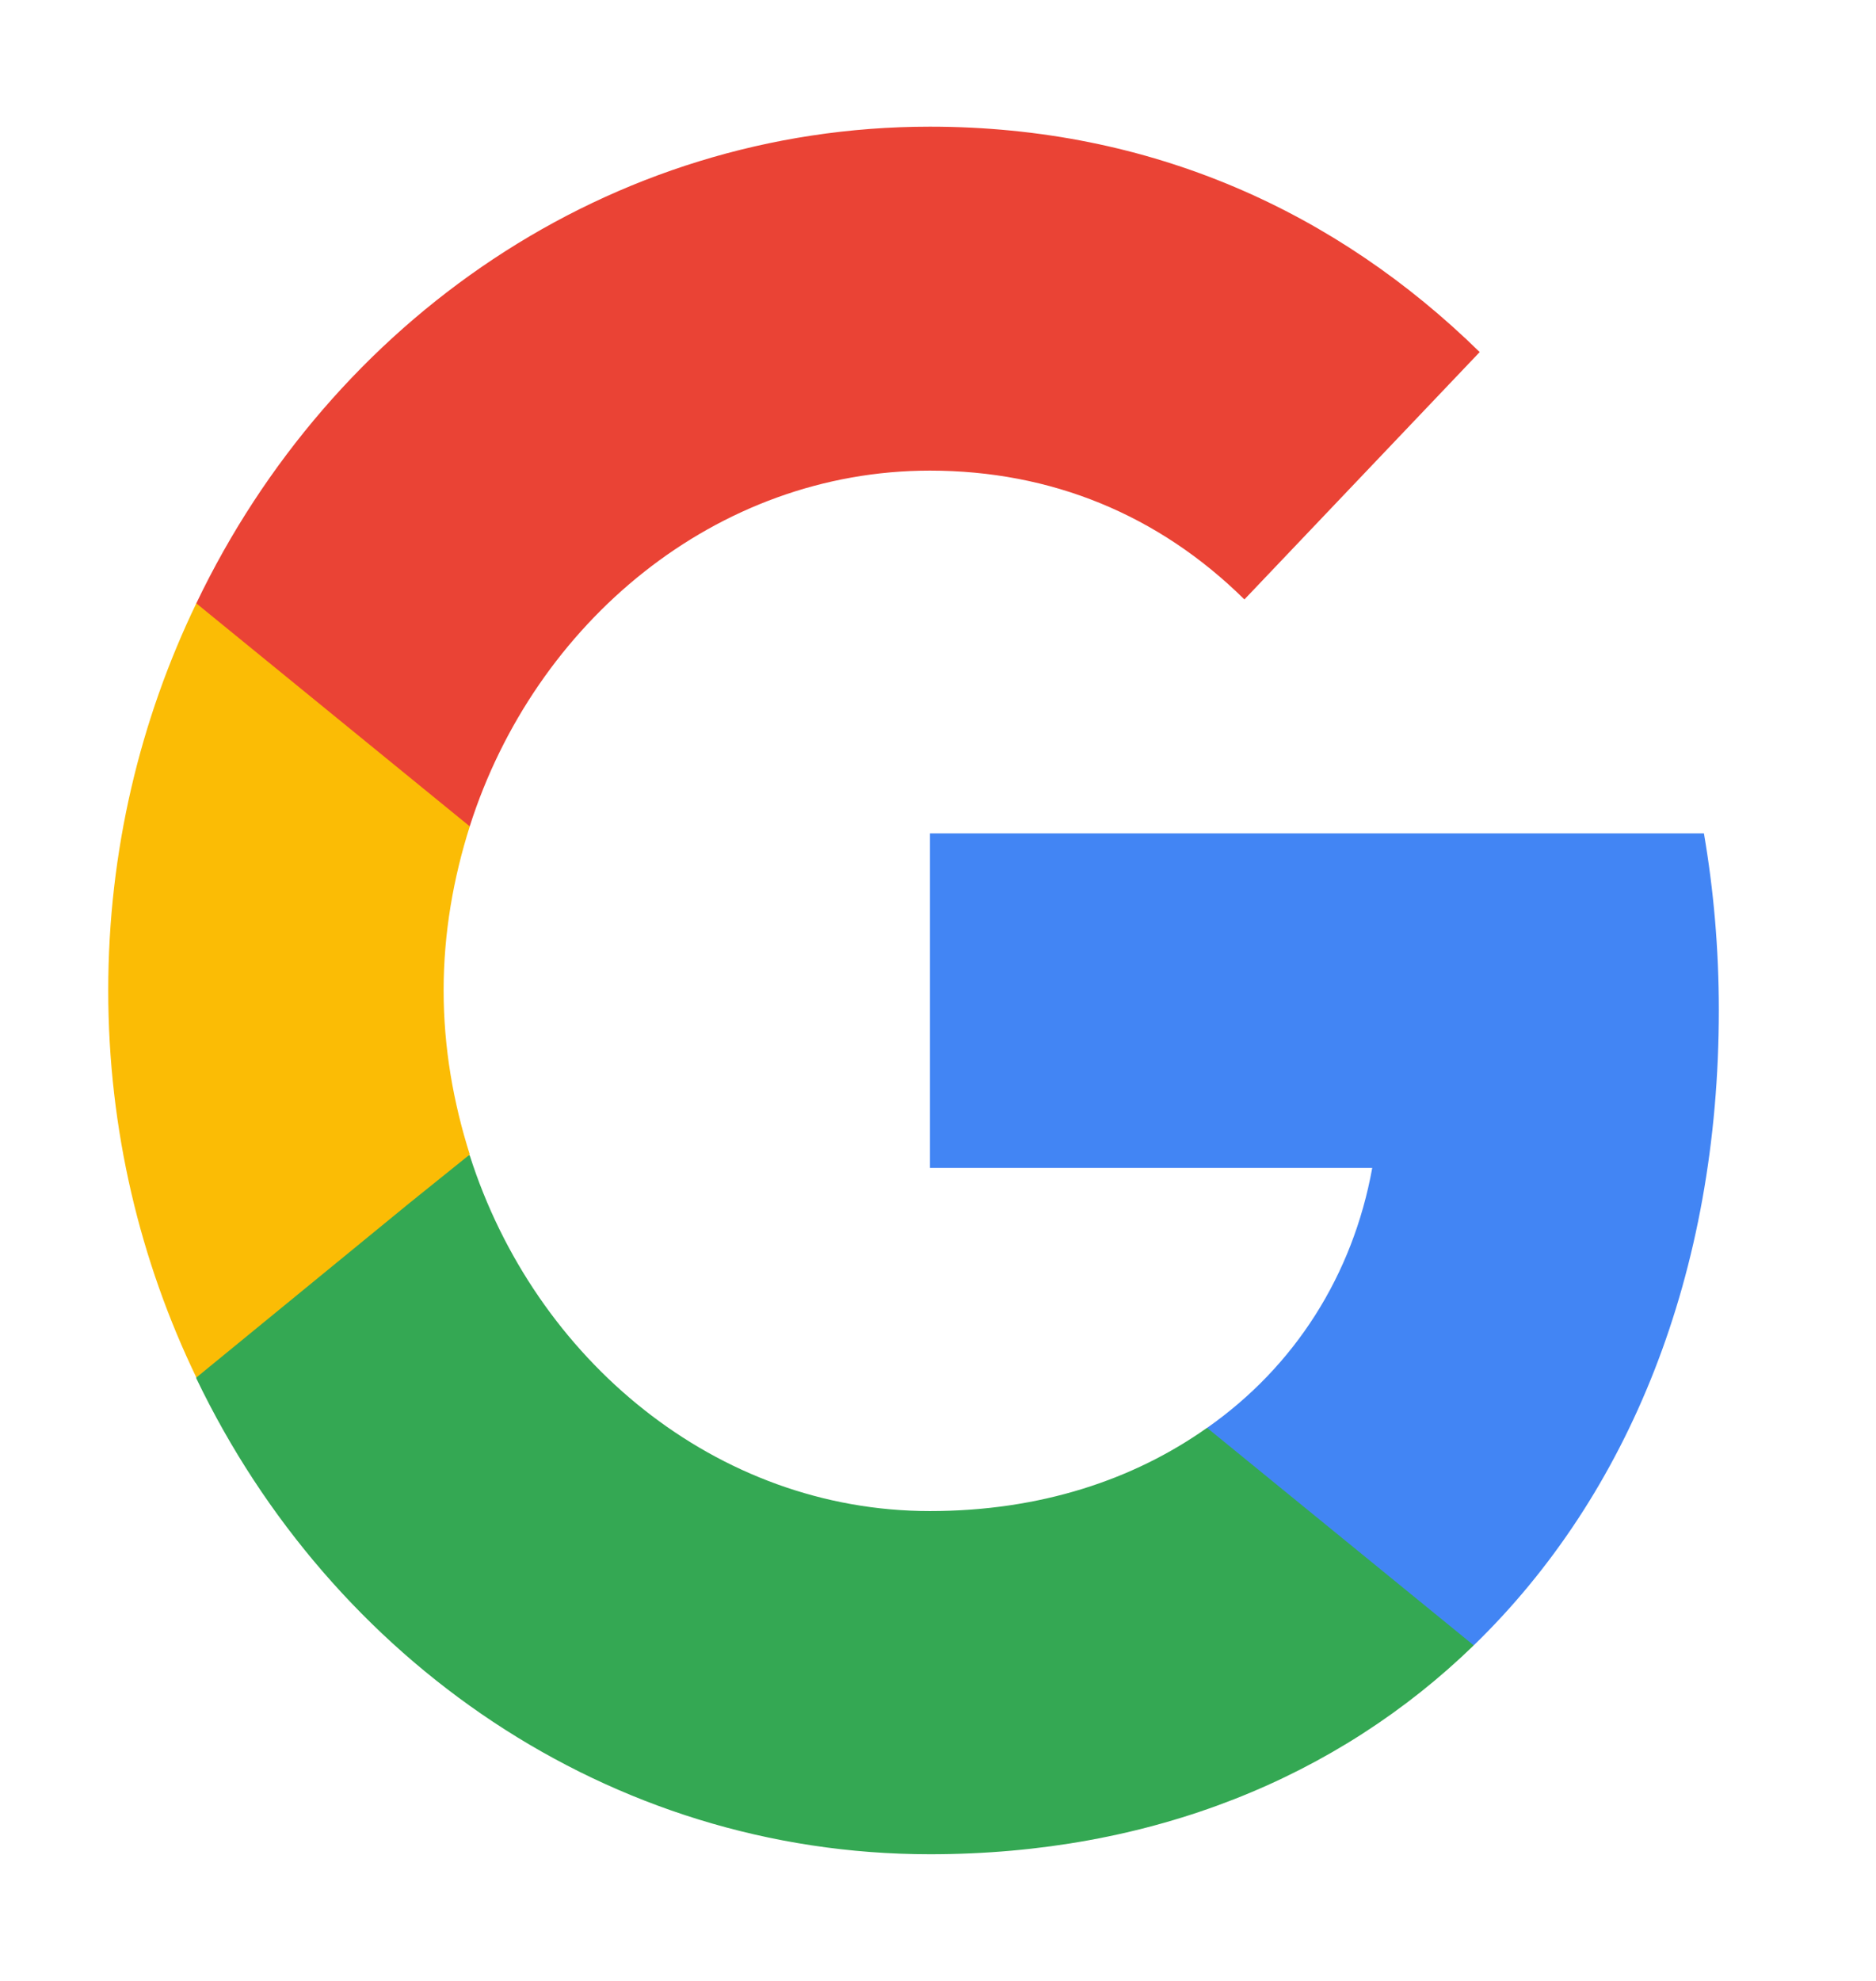
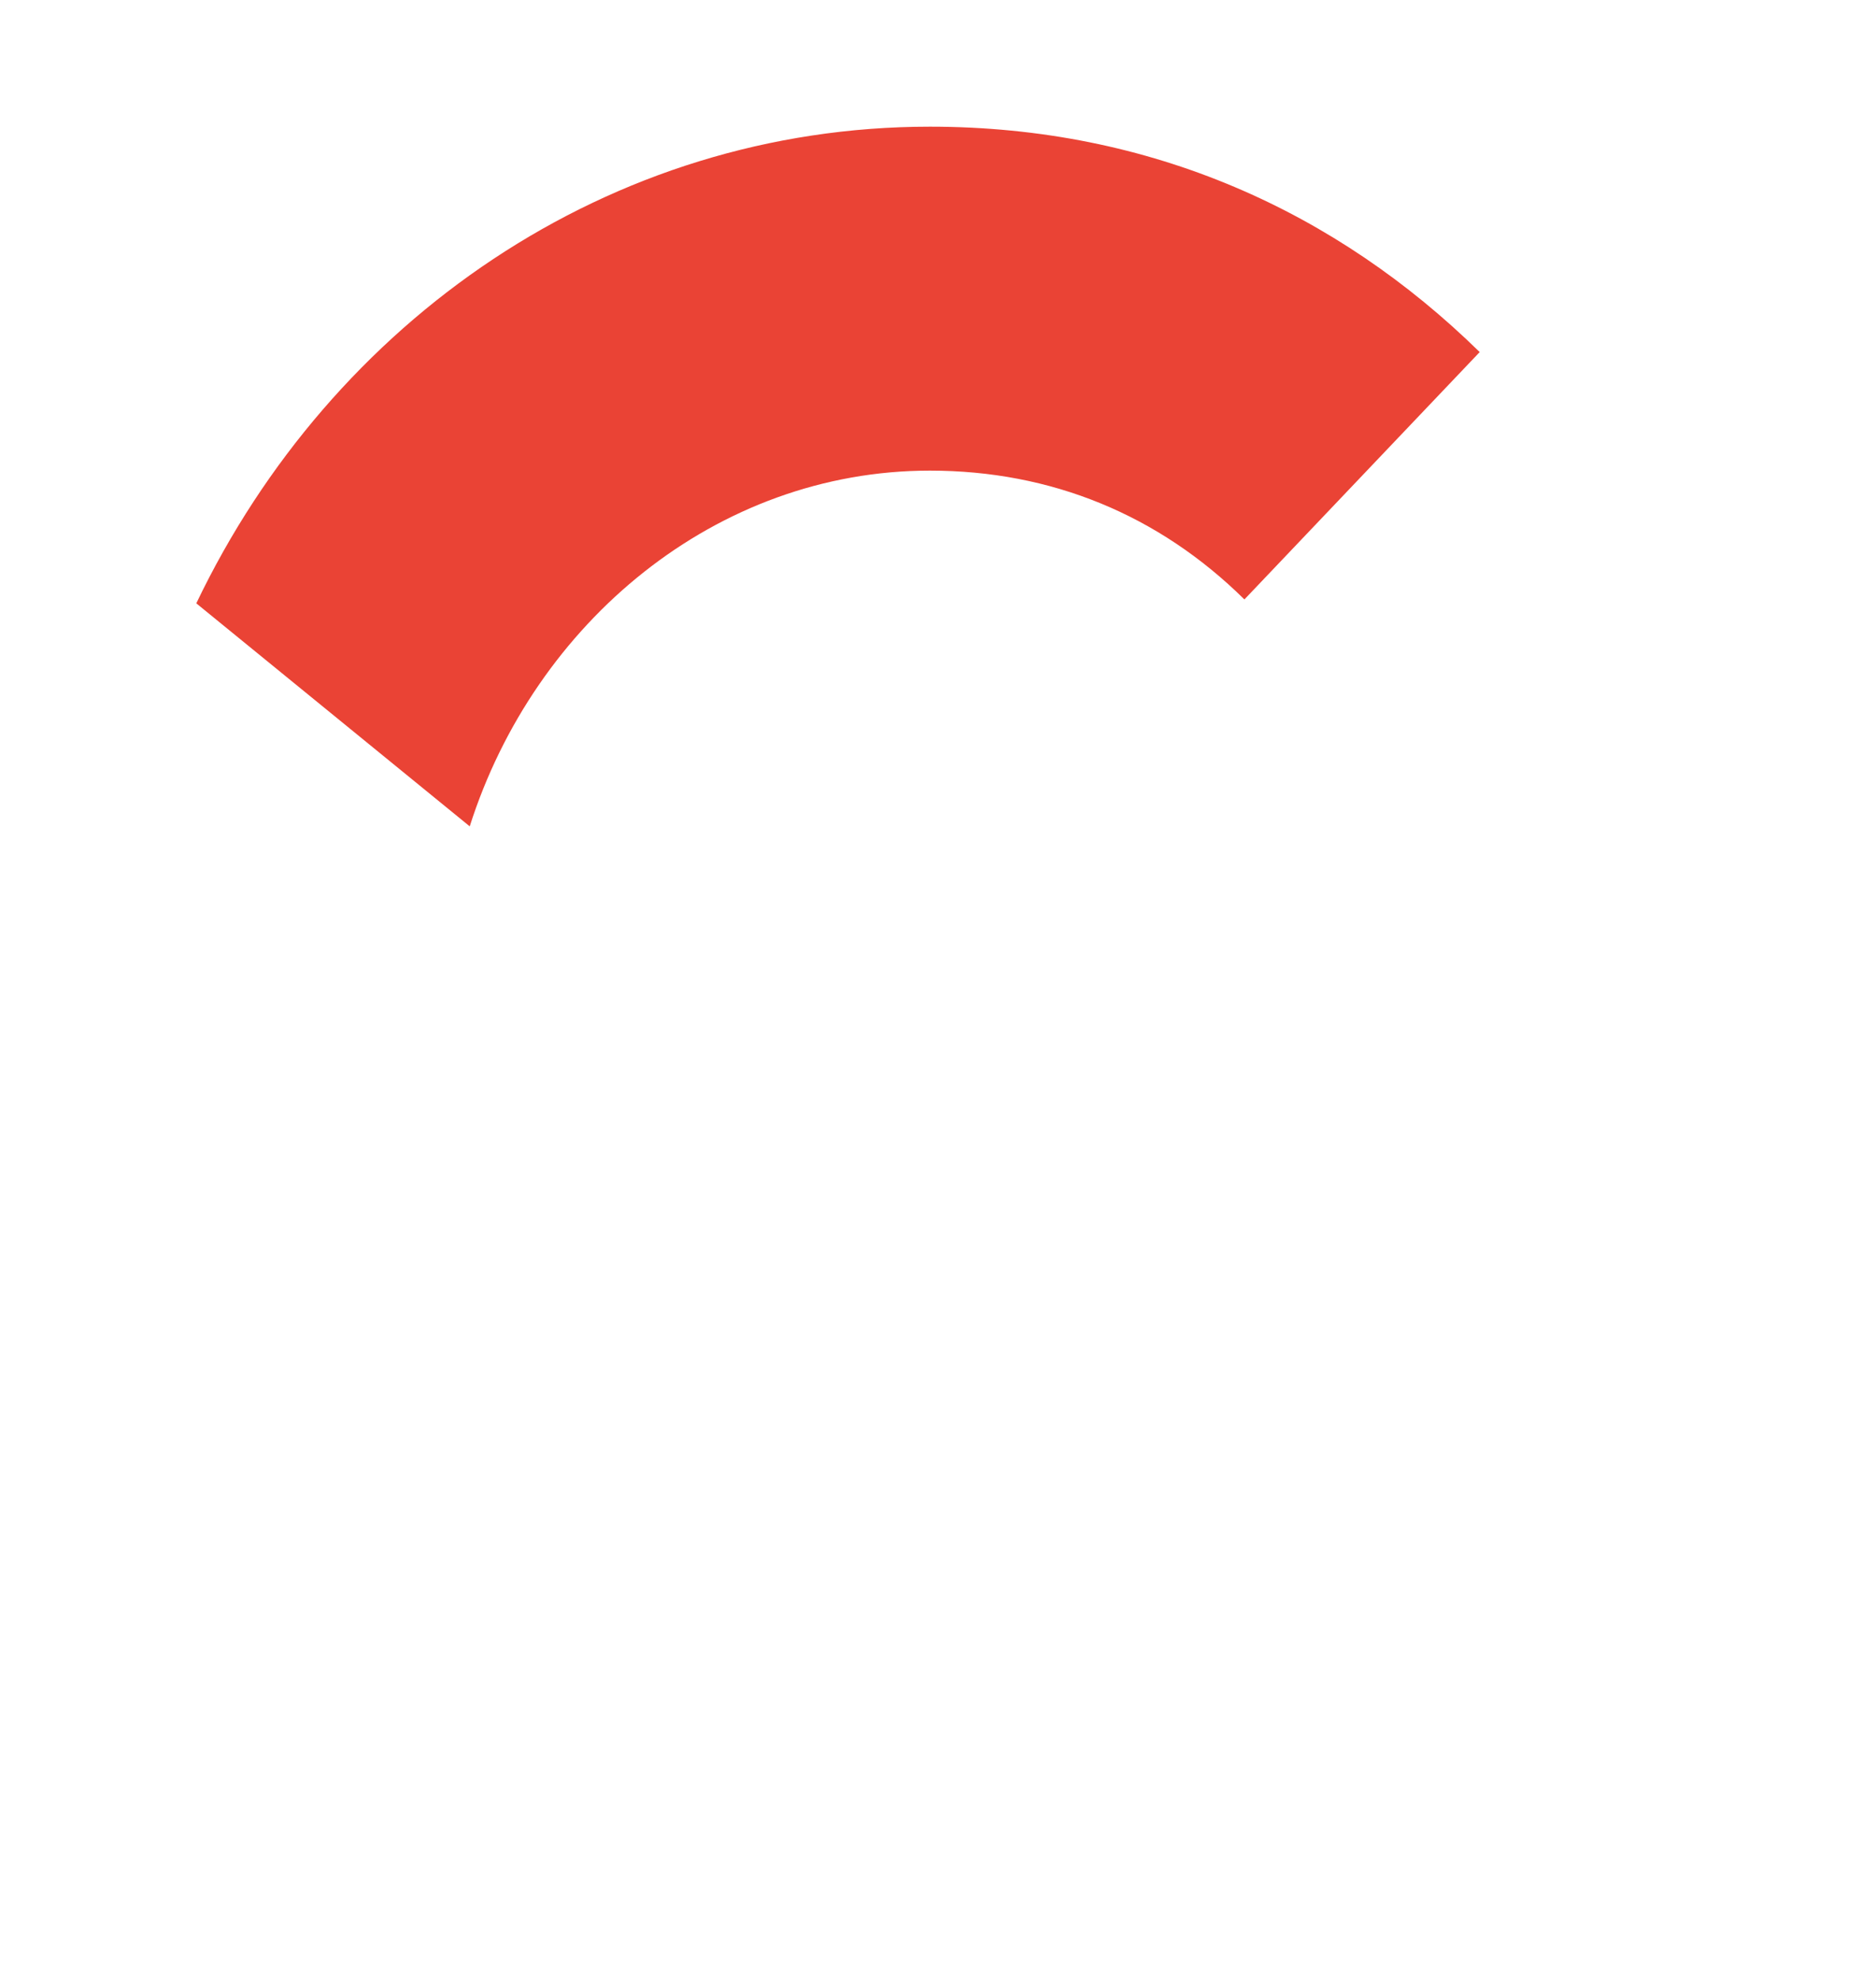
<svg xmlns="http://www.w3.org/2000/svg" width="36" height="38" viewBox="0 0 36 38" fill="none">
  <g id="Google__G__Logo 1">
-     <path id="Vector" d="M32.984 19.376C32.984 18.201 32.884 17.071 32.698 15.987H17.846V22.404H26.333C25.96 24.467 24.842 26.215 23.165 27.39V31.562H28.282C31.264 28.67 32.984 24.422 32.984 19.376Z" fill="#4285F4" />
-     <path id="Vector_2" d="M17.845 35.57C22.102 35.57 25.672 34.093 28.281 31.563L23.163 27.39C21.758 28.384 19.966 28.987 17.845 28.987C13.745 28.987 10.261 26.08 9.014 22.163H3.767V26.441C6.362 31.849 11.68 35.57 17.845 35.57Z" fill="#34A853" />
-     <path id="Vector_3" d="M9.015 22.147C8.7 21.153 8.513 20.099 8.513 18.999C8.513 17.899 8.7 16.845 9.015 15.851V11.572H3.768C2.693 13.802 2.077 16.318 2.077 18.999C2.077 21.68 2.693 24.196 3.768 26.425L7.854 23.081L9.015 22.147Z" fill="#FBBC05" />
    <path id="Vector_4" d="M17.845 9.028C20.167 9.028 22.231 9.872 23.88 11.499L28.395 6.754C25.657 4.072 22.102 2.43 17.845 2.43C11.68 2.43 6.362 6.151 3.767 11.574L9.014 15.852C10.261 11.936 13.745 9.028 17.845 9.028Z" fill="#EA4335" />
  </g>
</svg>